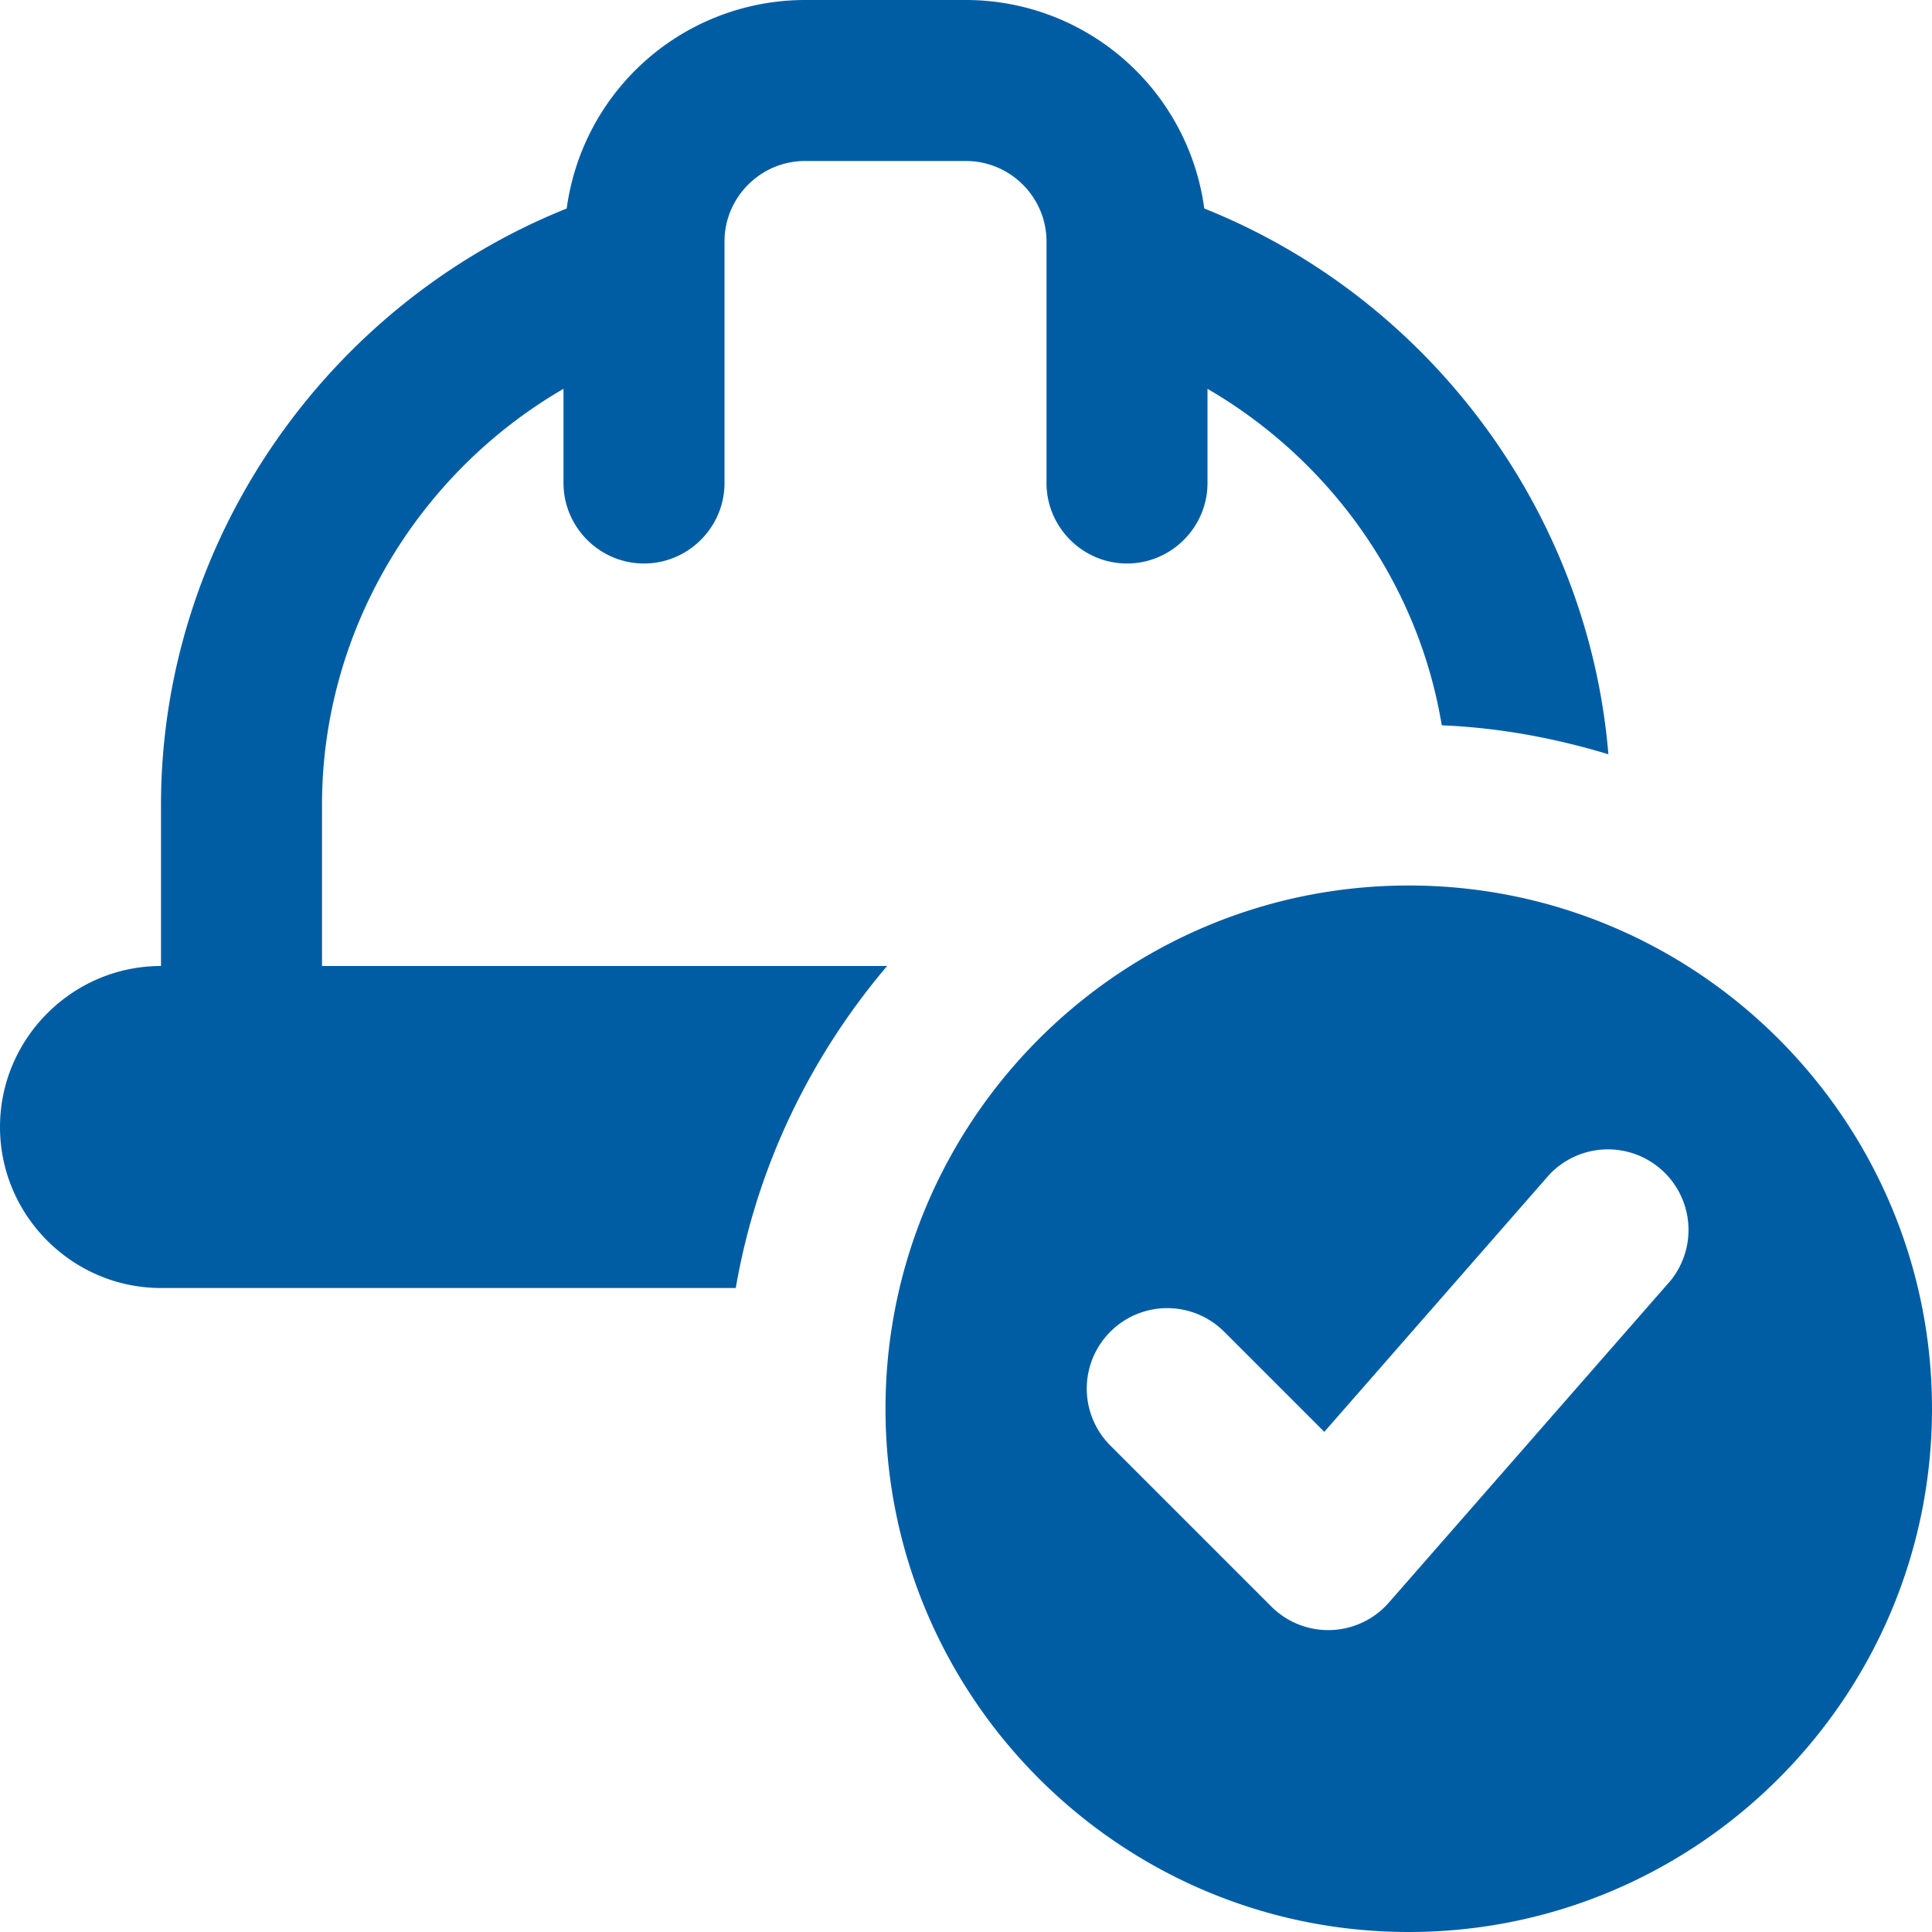
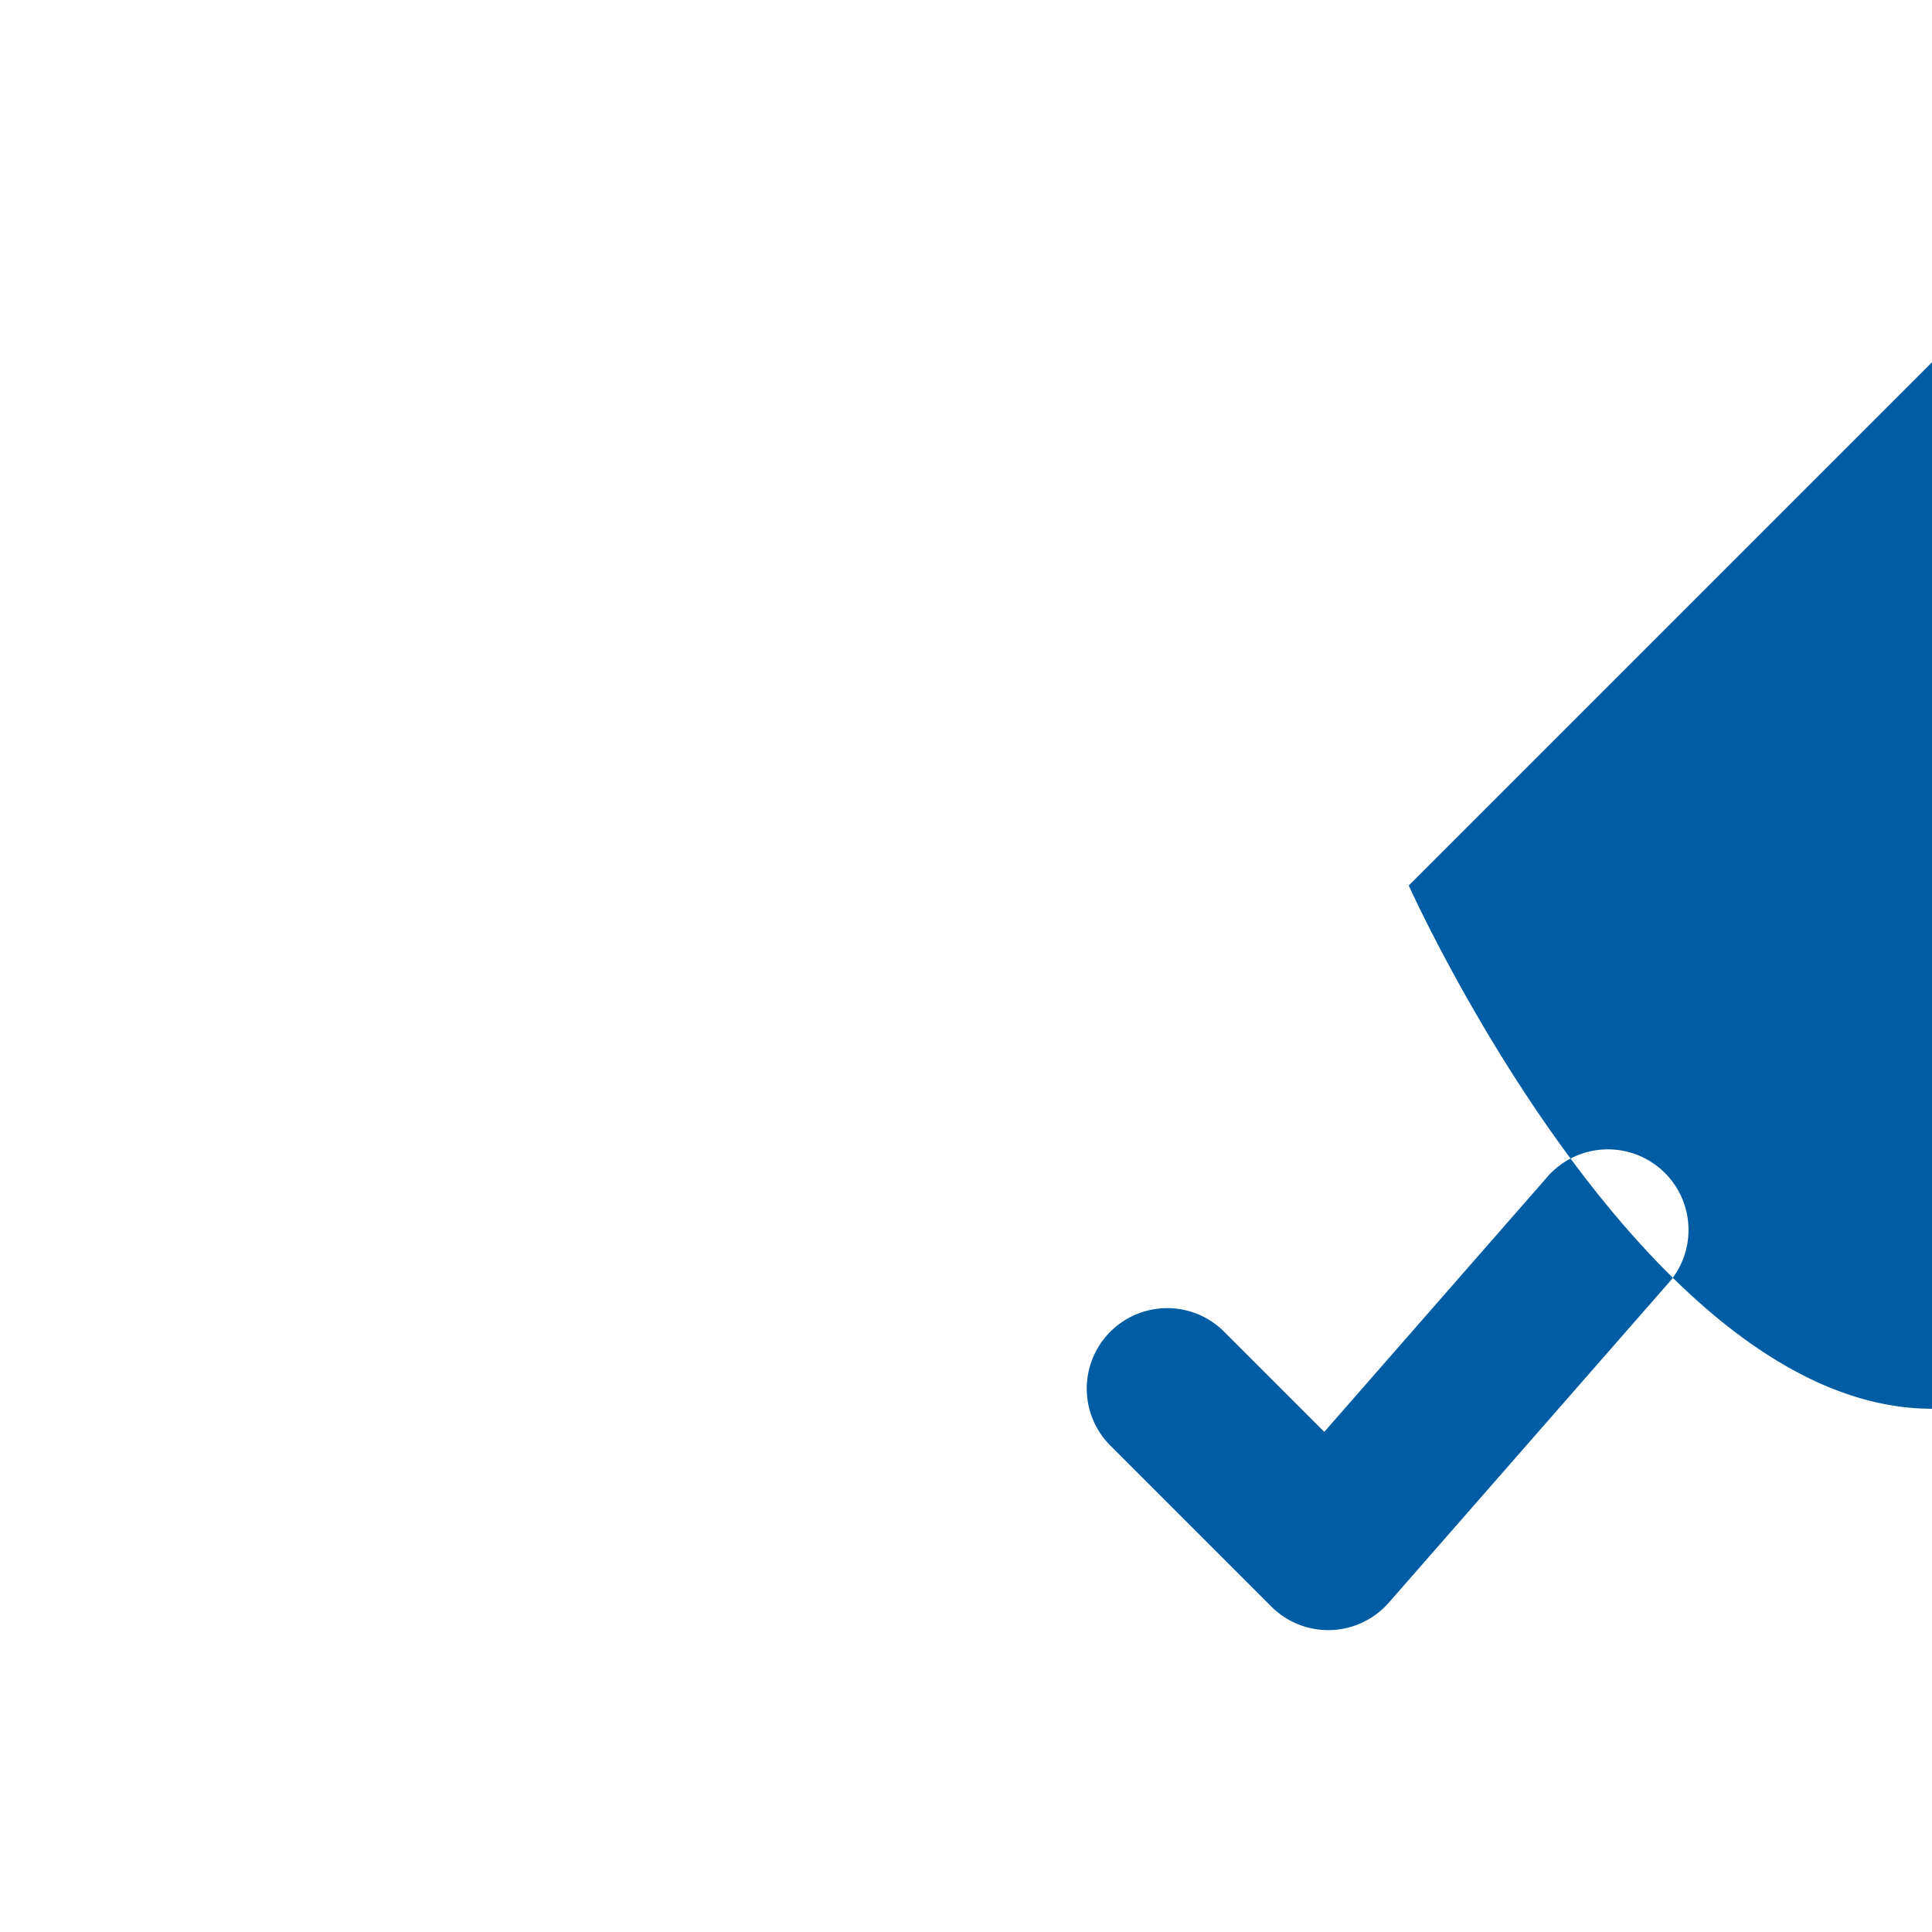
<svg xmlns="http://www.w3.org/2000/svg" version="1.1" width="512" height="512" x="0" y="0" viewBox="0 0 24 24" style="enable-background:new 0 0 512 512" xml:space="preserve" class="">
  <g>
-     <path d="M17.5 11c-3.584 0-6.5 2.916-6.5 6.5s2.916 6.5 6.5 6.5 6.5-2.916 6.5-6.5-2.916-6.5-6.5-6.5zm3.252 4.909-3.5 4a1 1 0 0 1-1.459.048l-2-2a.999.999 0 1 1 1.414-1.414l1.244 1.244 2.796-3.196a1.001 1.001 0 0 1 1.505 1.318z" fill="#005da4" opacity="1" data-original="#000000" />
-     <path d="M14.96 2.59A2.99 2.99 0 0 0 12 0h-2a2.99 2.99 0 0 0-2.96 2.59C4.05 3.79 2 6.73 2 10v2c-1.1 0-2 .9-2 2s.9 2 2 2h7.14c.26-1.51.93-2.88 1.88-4H4v-2c0-2.16 1.19-4.12 3-5.17V6c0 .55.45 1 1 1s1-.45 1-1V3c0-.55.45-1 1-1h2c.55 0 1 .45 1 1v3c0 .55.45 1 1 1s1-.45 1-1V4.83c1.53.89 2.62 2.42 2.91 4.18.72.03 1.41.16 2.07.36-.25-3.01-2.22-5.66-5.02-6.78z" fill="#005da4" opacity="1" data-original="#000000" />
+     <path d="M17.5 11s2.916 6.5 6.5 6.5 6.5-2.916 6.5-6.5-2.916-6.5-6.5-6.5zm3.252 4.909-3.5 4a1 1 0 0 1-1.459.048l-2-2a.999.999 0 1 1 1.414-1.414l1.244 1.244 2.796-3.196a1.001 1.001 0 0 1 1.505 1.318z" fill="#005da4" opacity="1" data-original="#000000" />
  </g>
</svg>